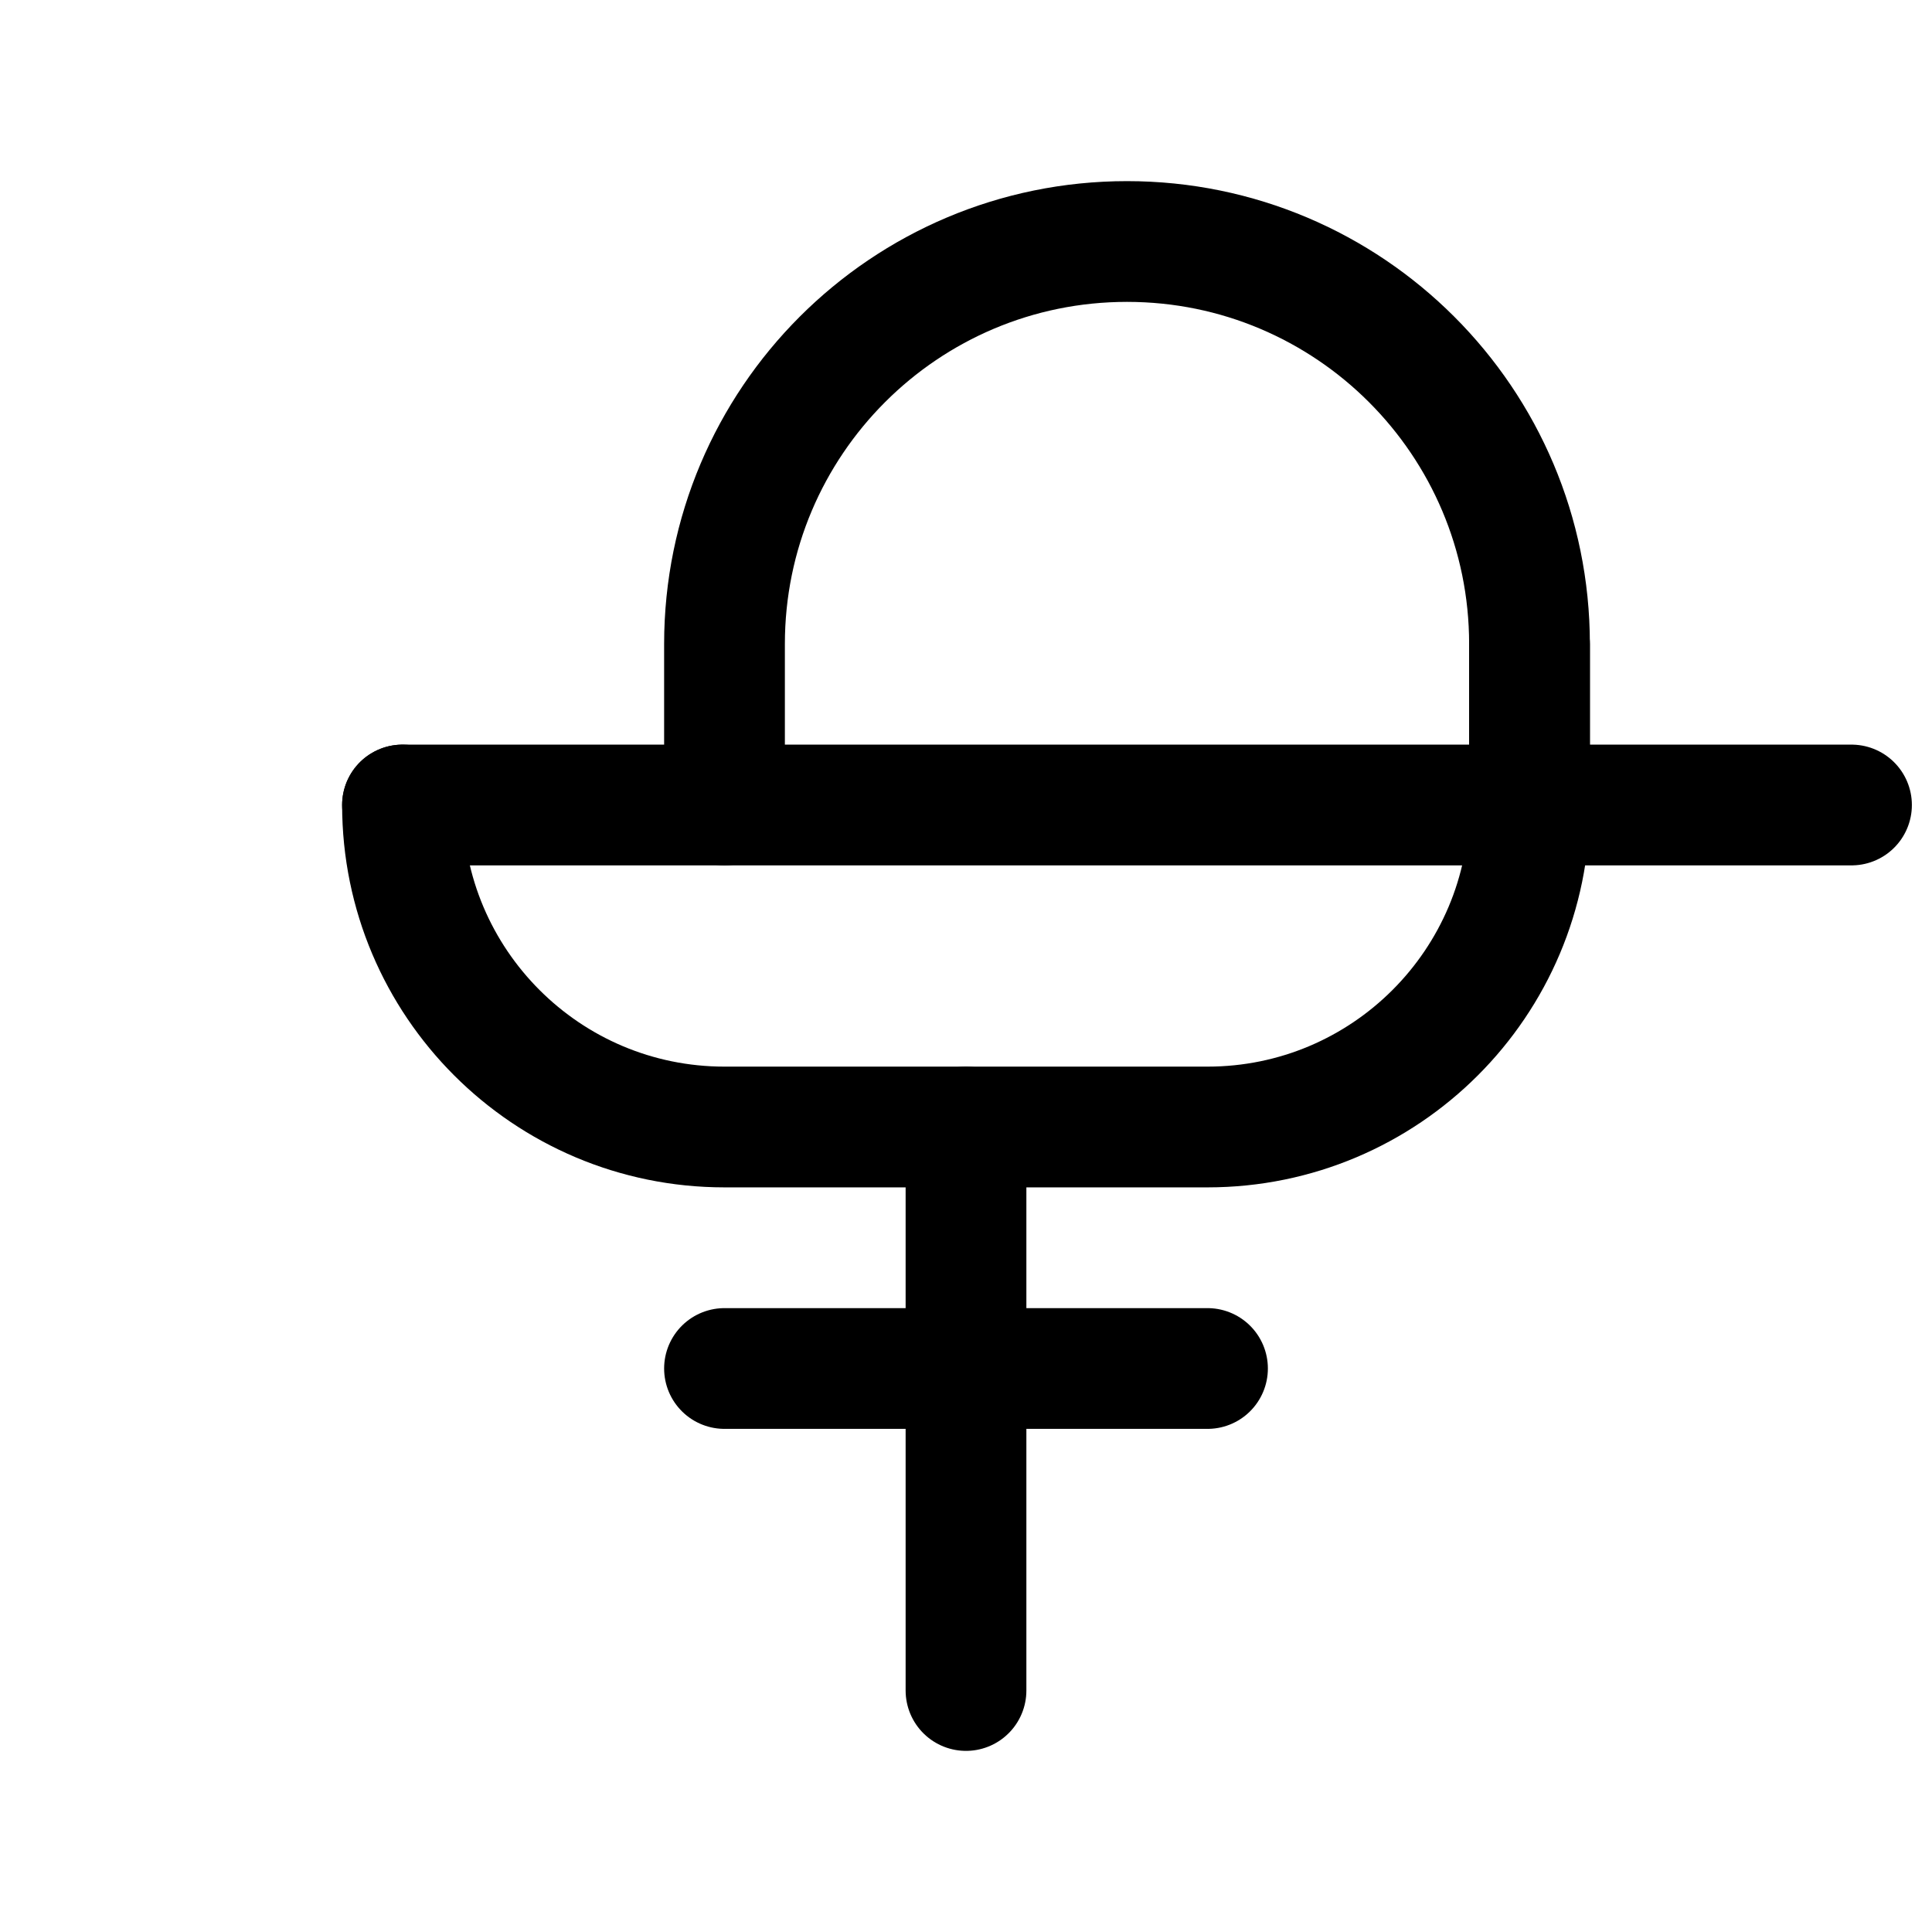
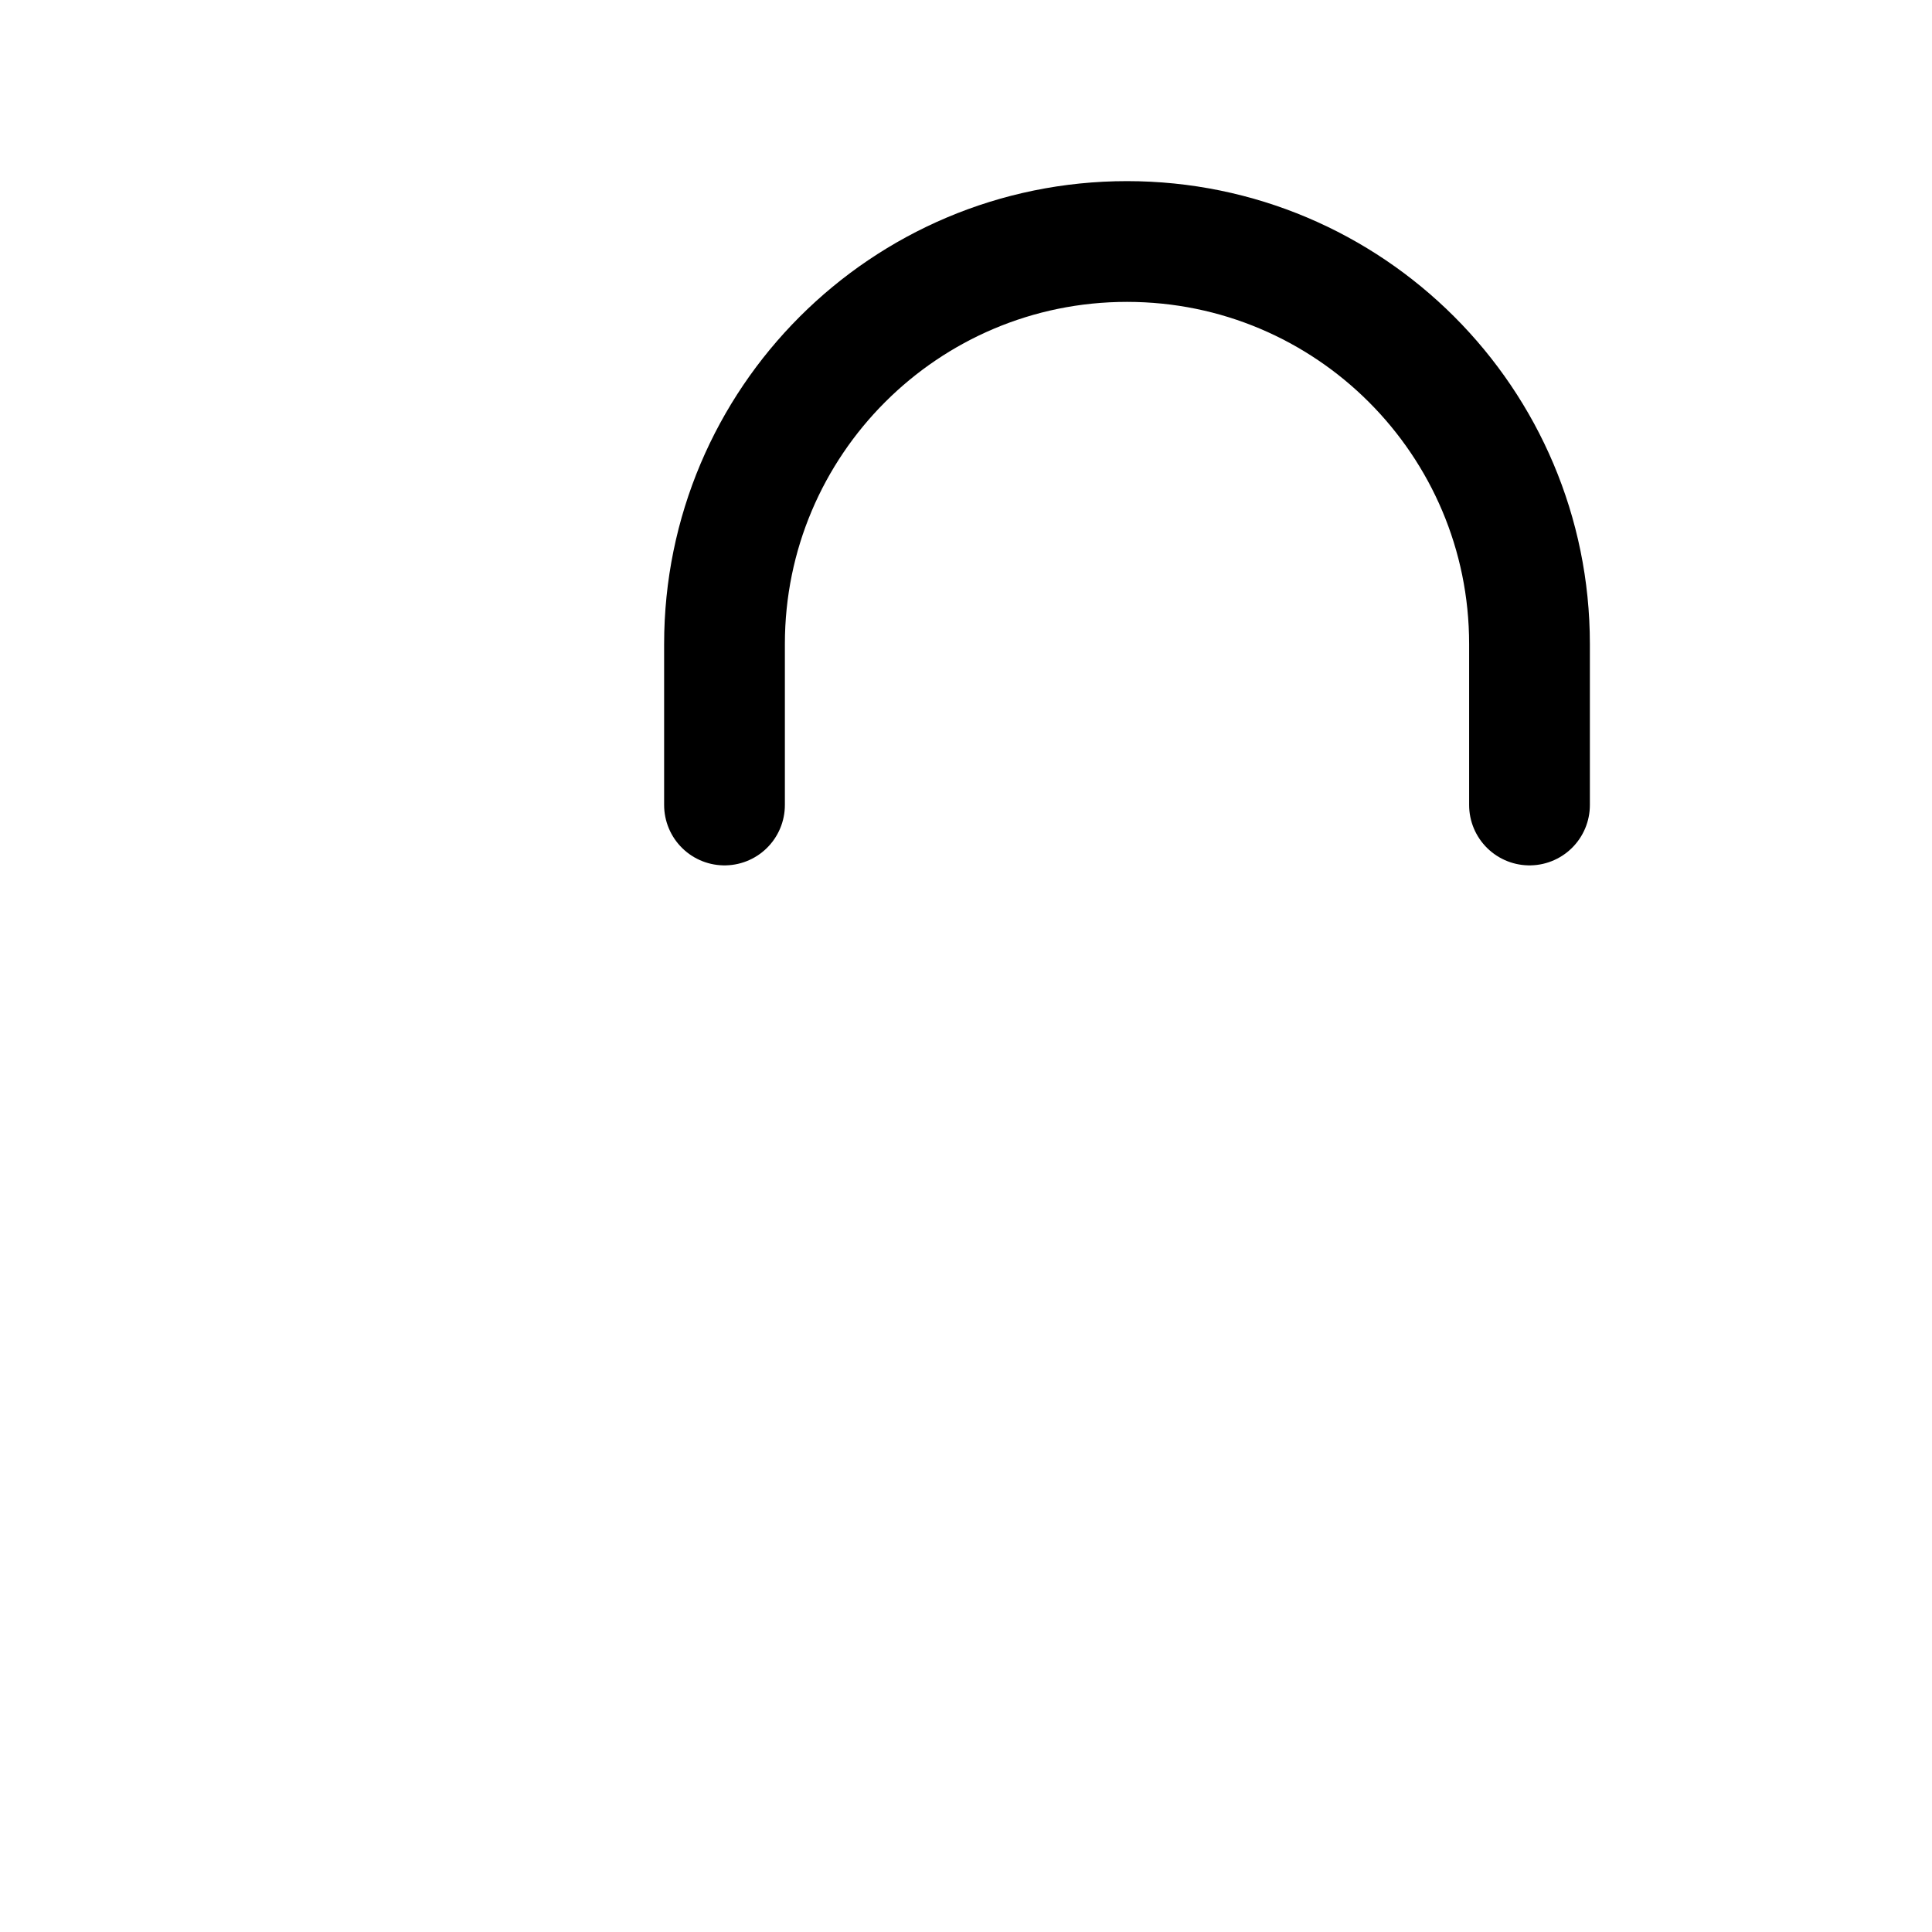
<svg xmlns="http://www.w3.org/2000/svg" width="32" height="32" viewBox="0 0 24 24" fill="none">
  <path d="M9 10V8C9 5.239 11.239 3 14 3C16.761 3 19 5.239 19 8V10" stroke="currentColor" stroke-width="1.5" stroke-linecap="round" stroke-linejoin="round" />
-   <path d="M12 14L12 21" stroke="currentColor" stroke-width="1.5" stroke-linecap="round" stroke-linejoin="round" />
-   <path d="M9 17H15" stroke="currentColor" stroke-width="1.5" stroke-linecap="round" stroke-linejoin="round" />
-   <path d="M5 10H23" stroke="currentColor" stroke-width="1.5" stroke-linecap="round" stroke-linejoin="round" />
-   <path d="M5 10C5 12.209 6.791 14 9 14H15C17.209 14 19 12.209 19 10V8" stroke="currentColor" stroke-width="1.5" stroke-linecap="round" stroke-linejoin="round" />
</svg>